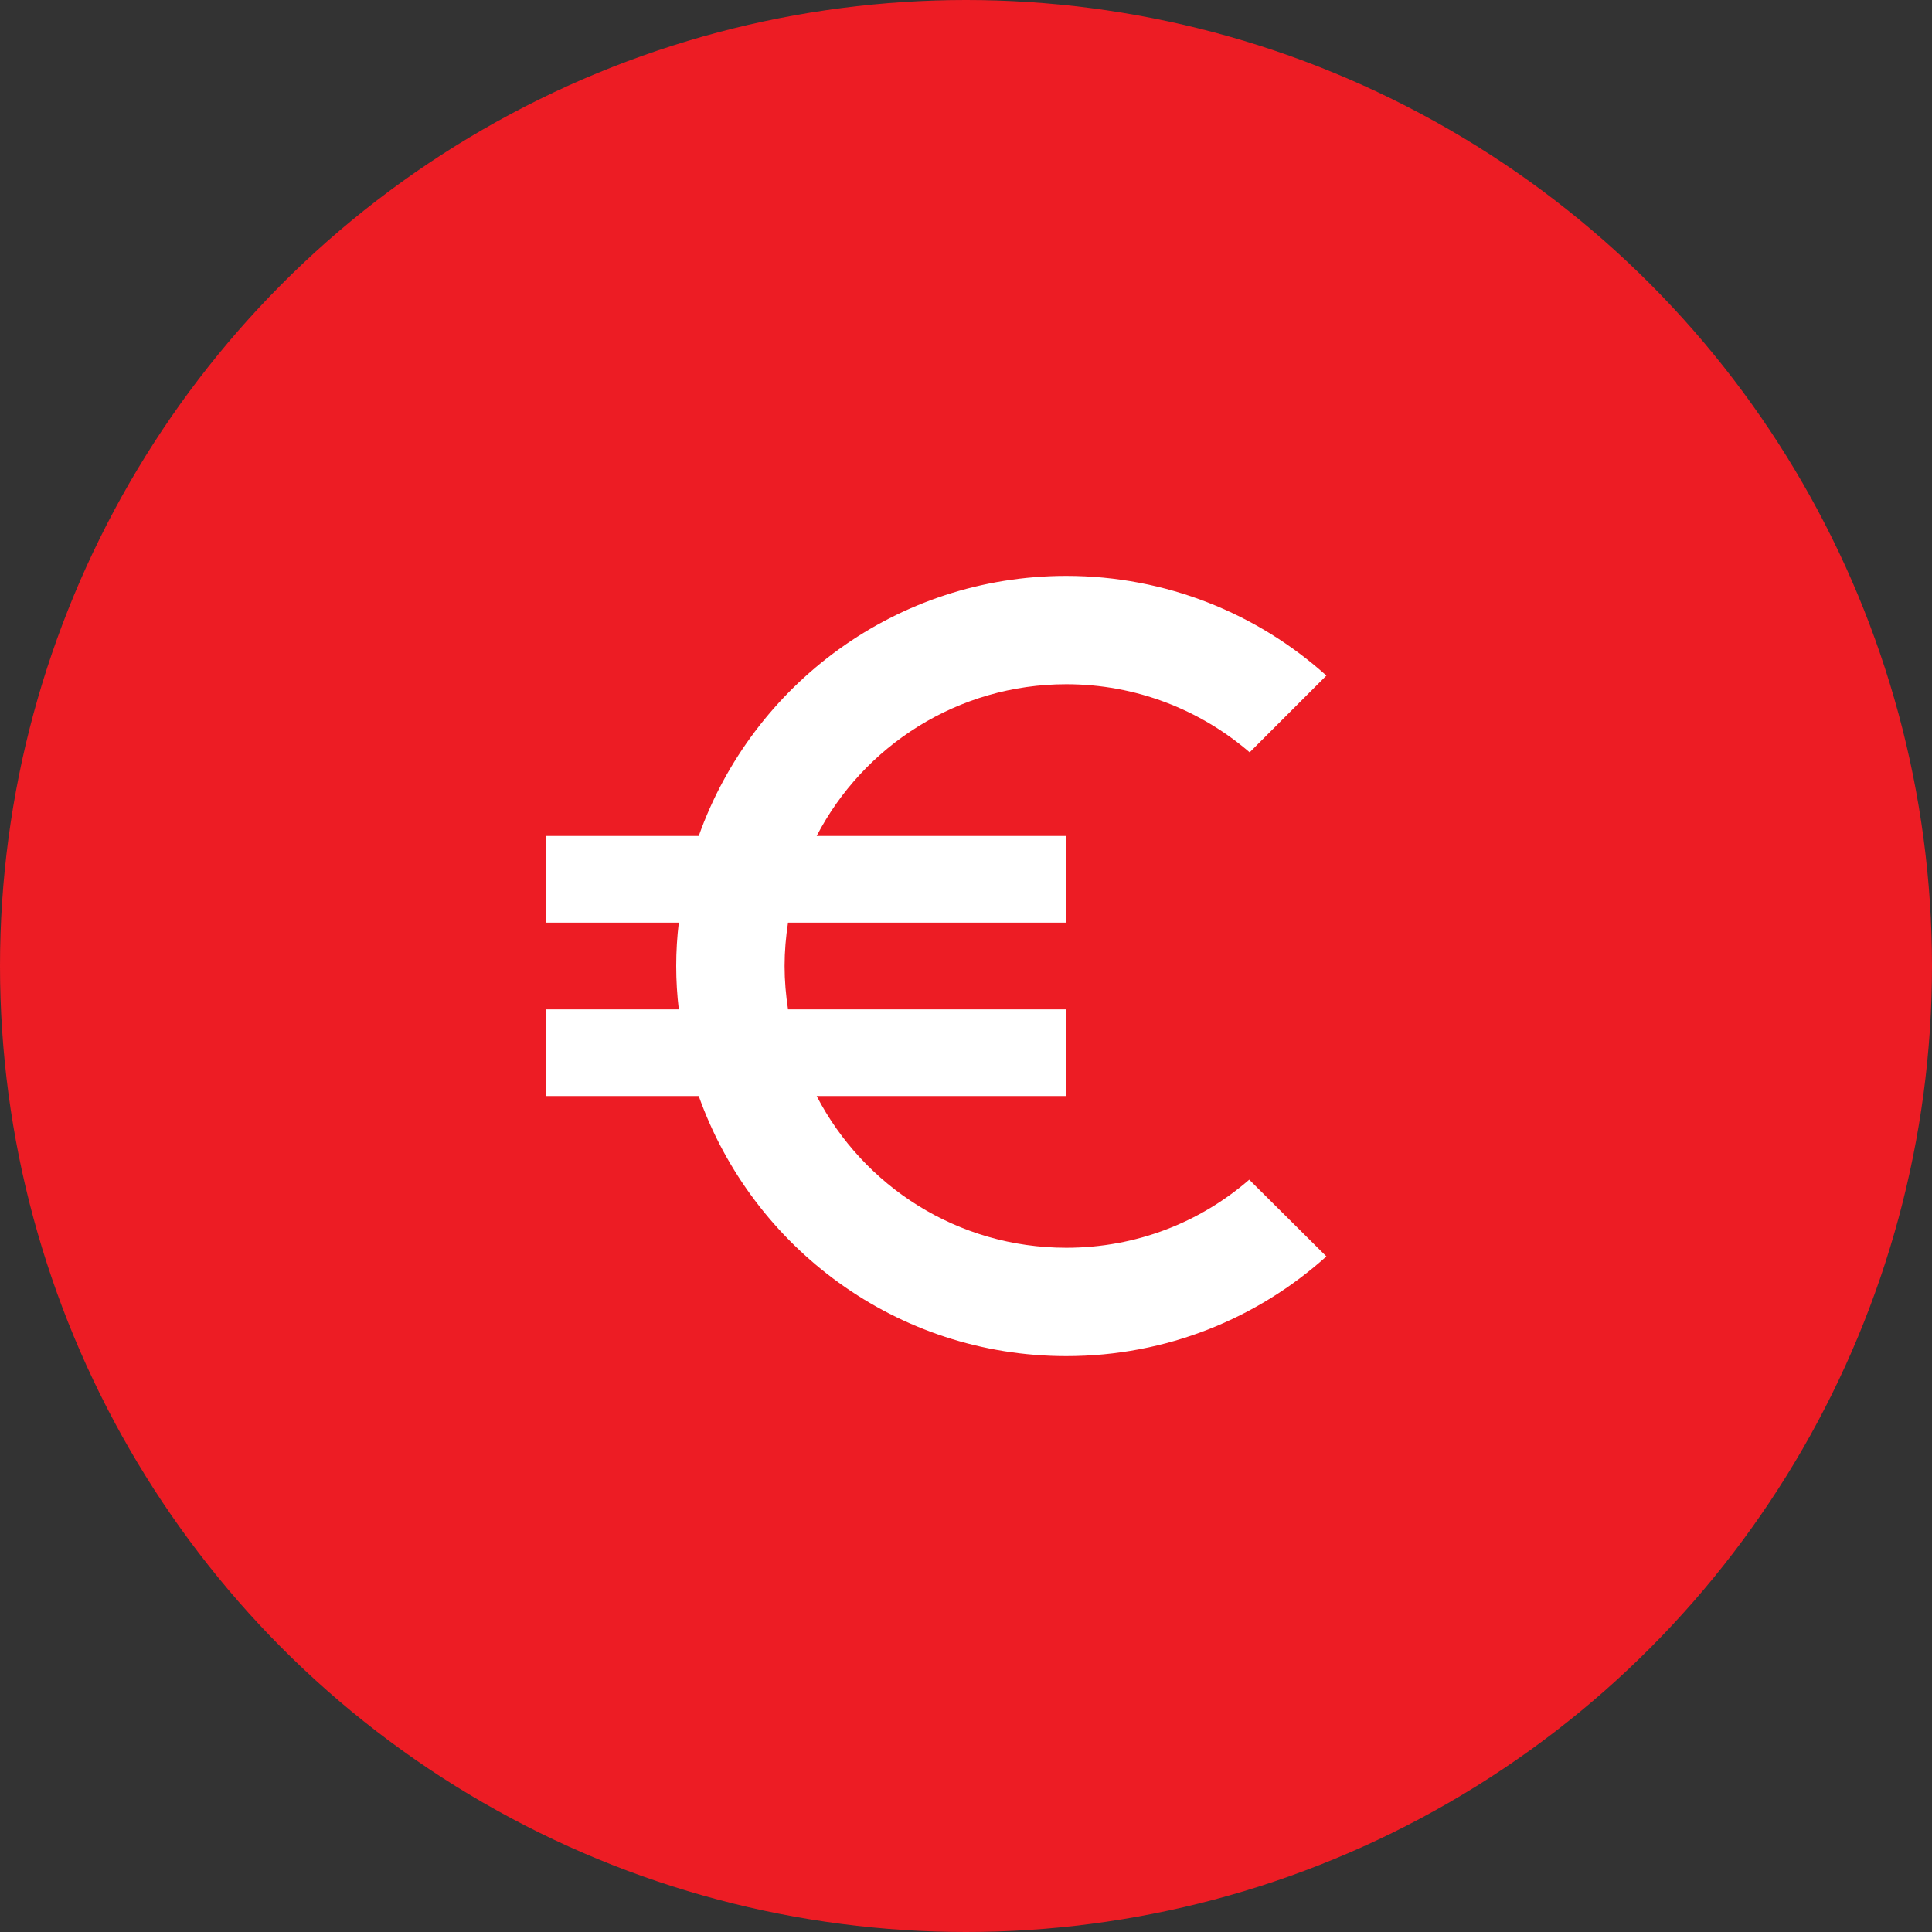
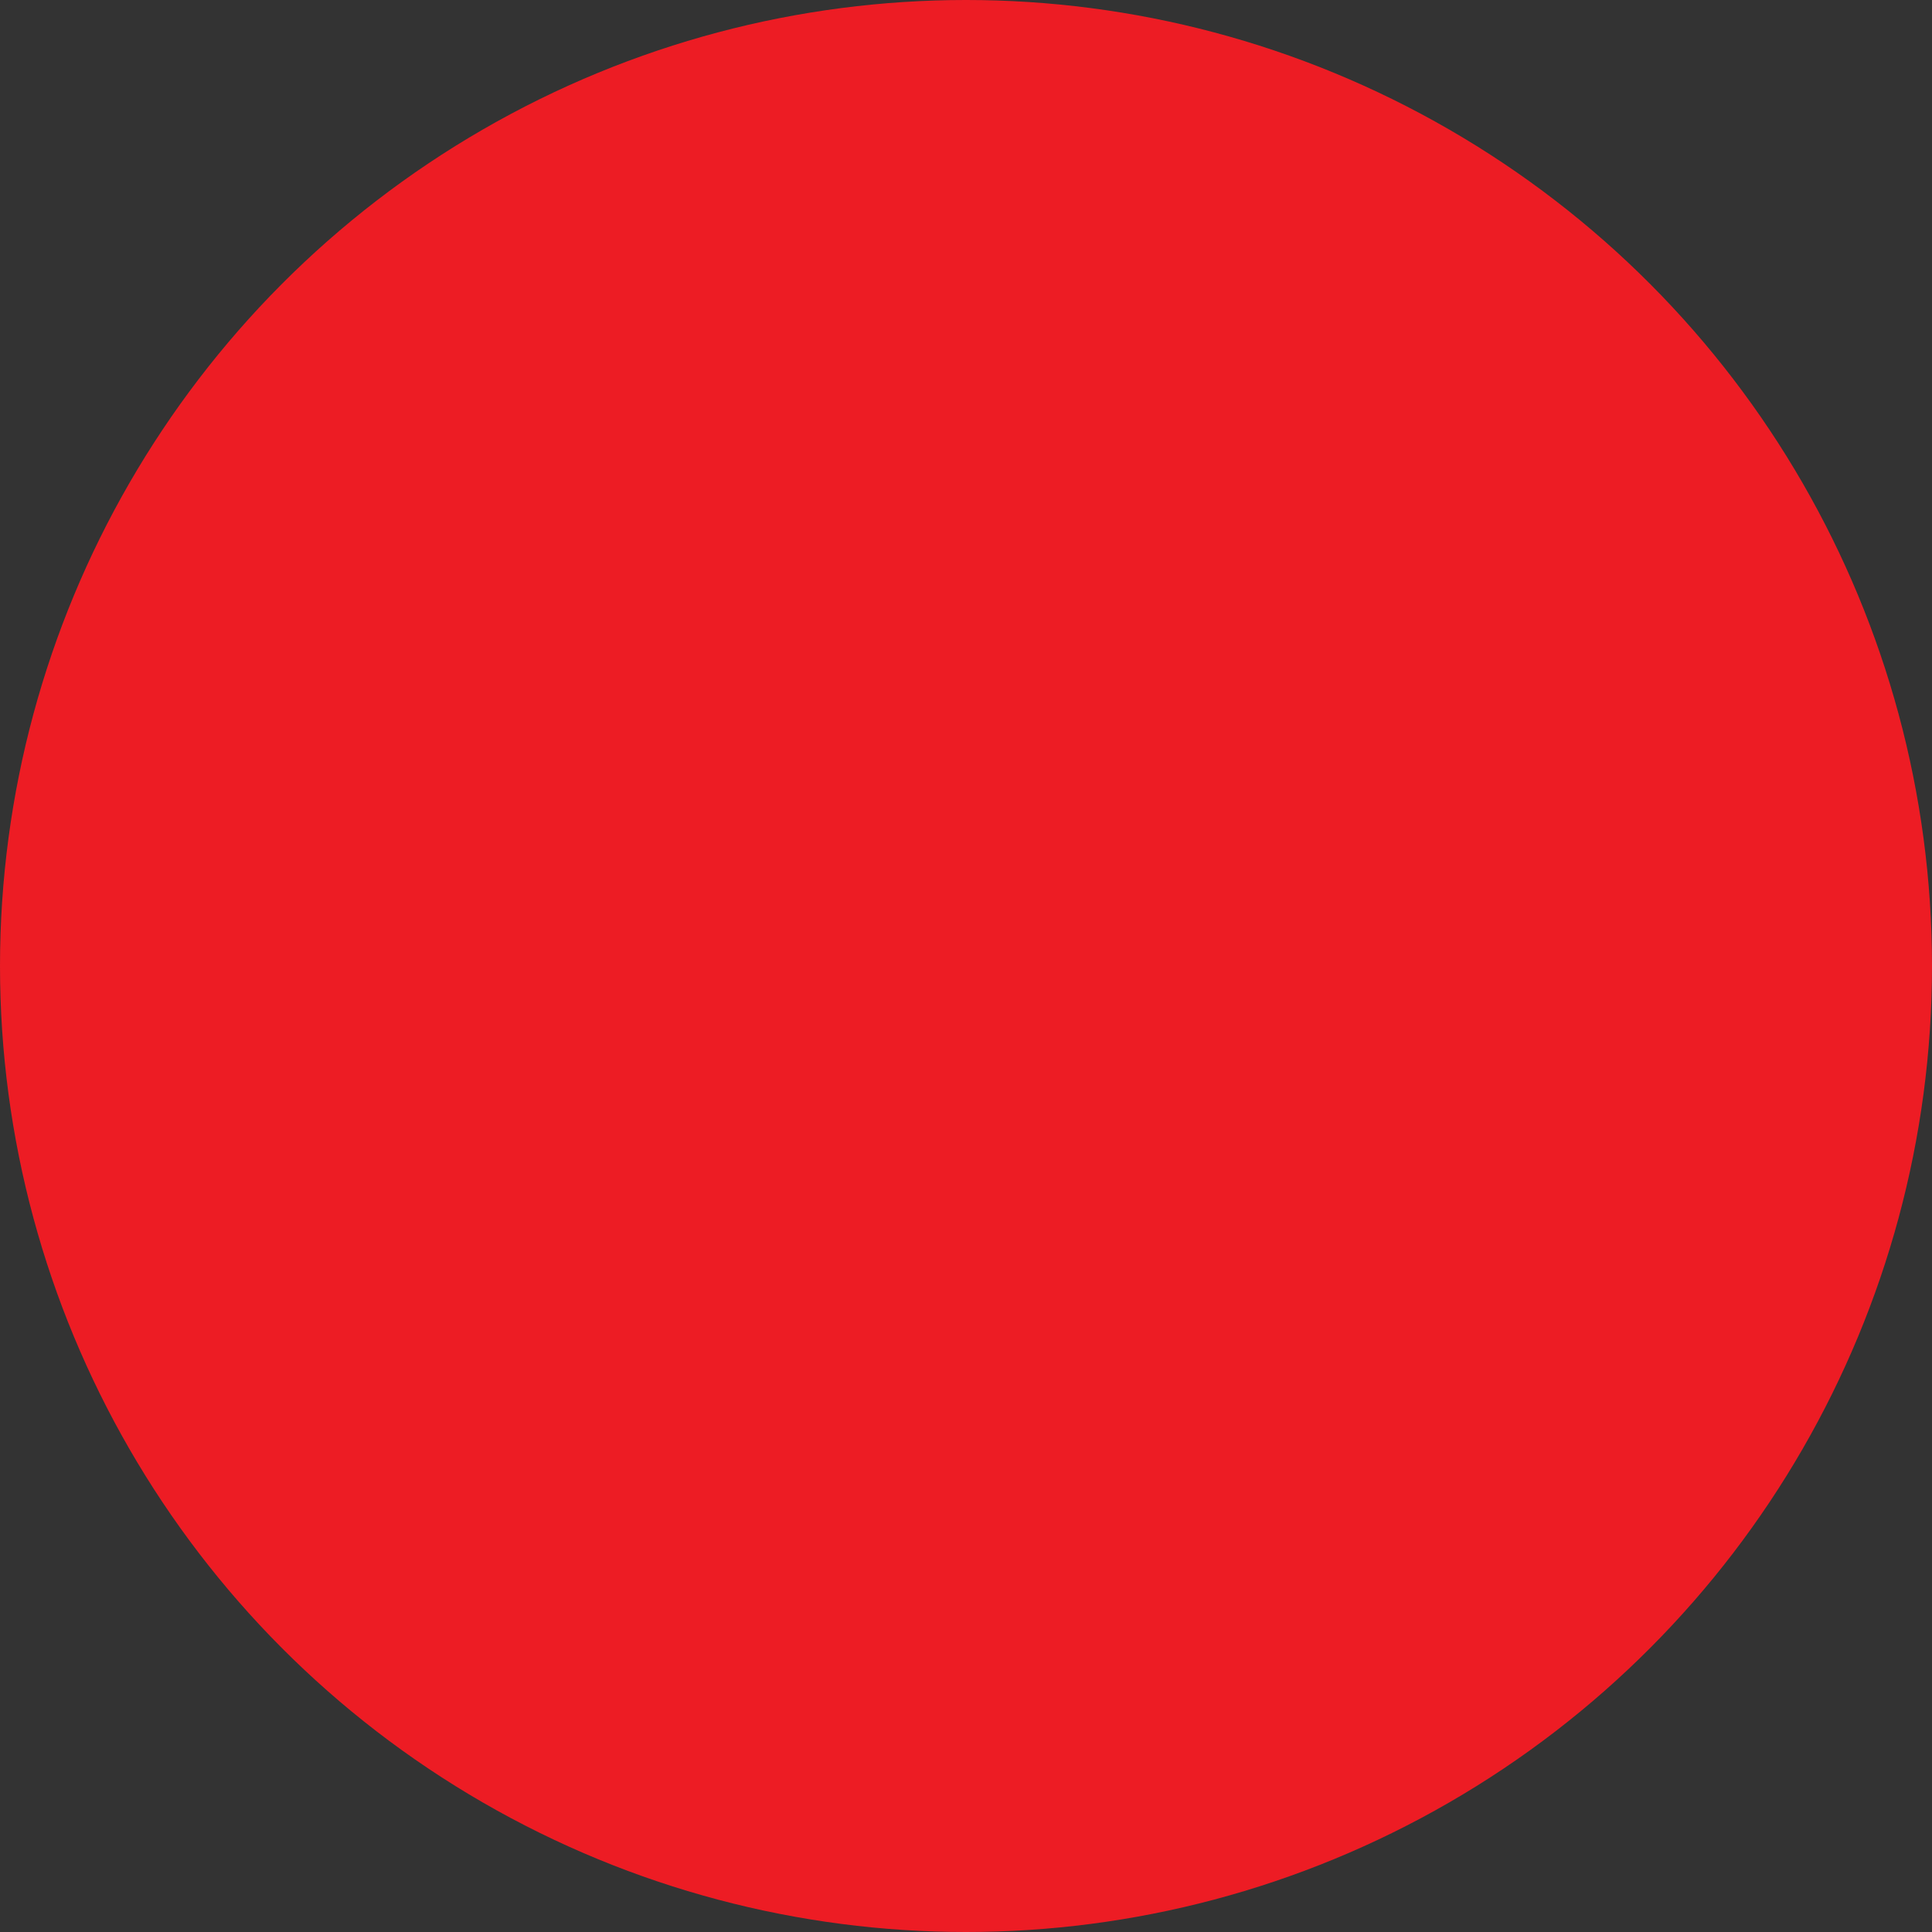
<svg xmlns="http://www.w3.org/2000/svg" width="50" height="50" viewBox="0 0 50 50" fill="none">
  <rect x="0" y="0" width="50" height="50" fill="#333333" stroke="none" />
  <circle cx="25" cy="25" r="25" fill="#ed1c24" />
-   <path d="M27.596 32.292C24.78 32.292 22.346 30.699 21.135 28.365H27.596V26.122H20.394C20.338 25.752 20.305 25.381 20.305 25C20.305 24.619 20.338 24.248 20.394 23.878H27.596V21.635H21.135C22.346 19.301 24.792 17.708 27.596 17.708C29.402 17.708 31.062 18.37 32.341 19.47L34.327 17.484C32.543 15.88 30.176 14.904 27.596 14.904C23.199 14.904 19.474 17.72 18.083 21.635H14.135V23.878H17.567C17.523 24.248 17.5 24.619 17.5 25C17.5 25.381 17.523 25.752 17.567 26.122H14.135V28.365H18.083C19.474 32.281 23.199 35.096 27.596 35.096C30.188 35.096 32.543 34.12 34.327 32.516L32.33 30.53C31.062 31.63 29.413 32.292 27.596 32.292Z" fill="white" />
</svg>